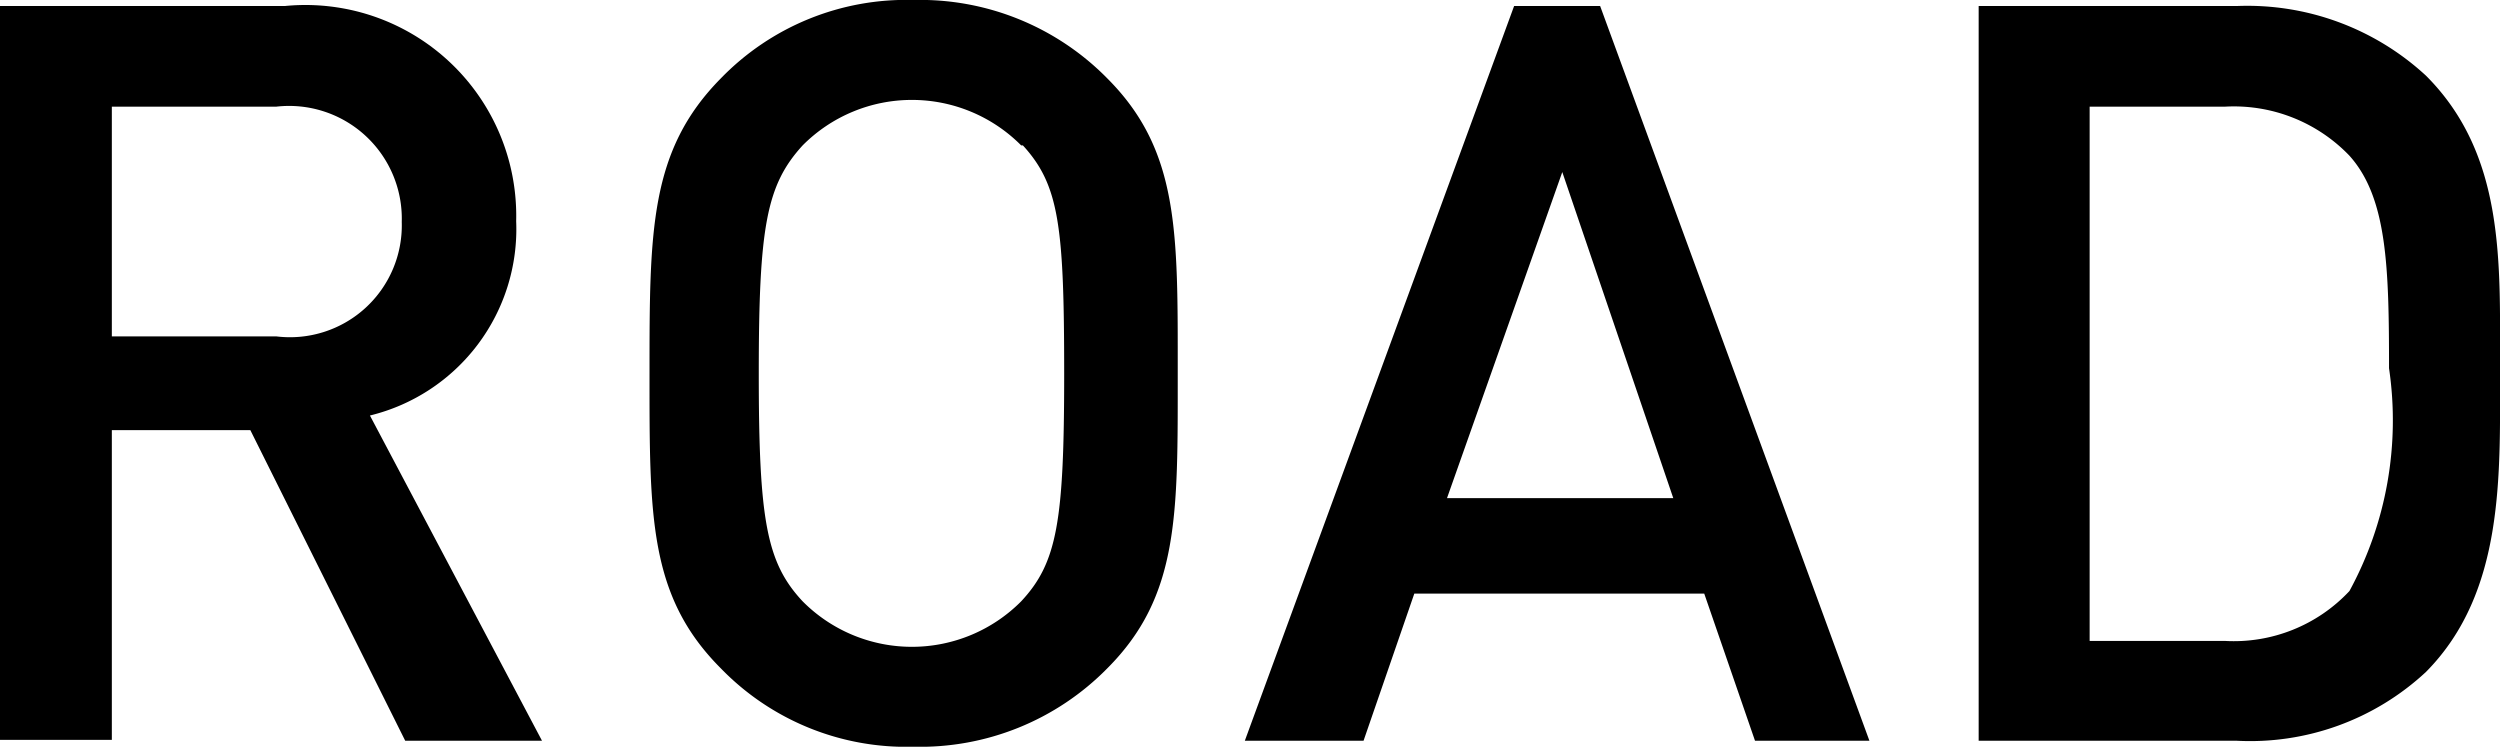
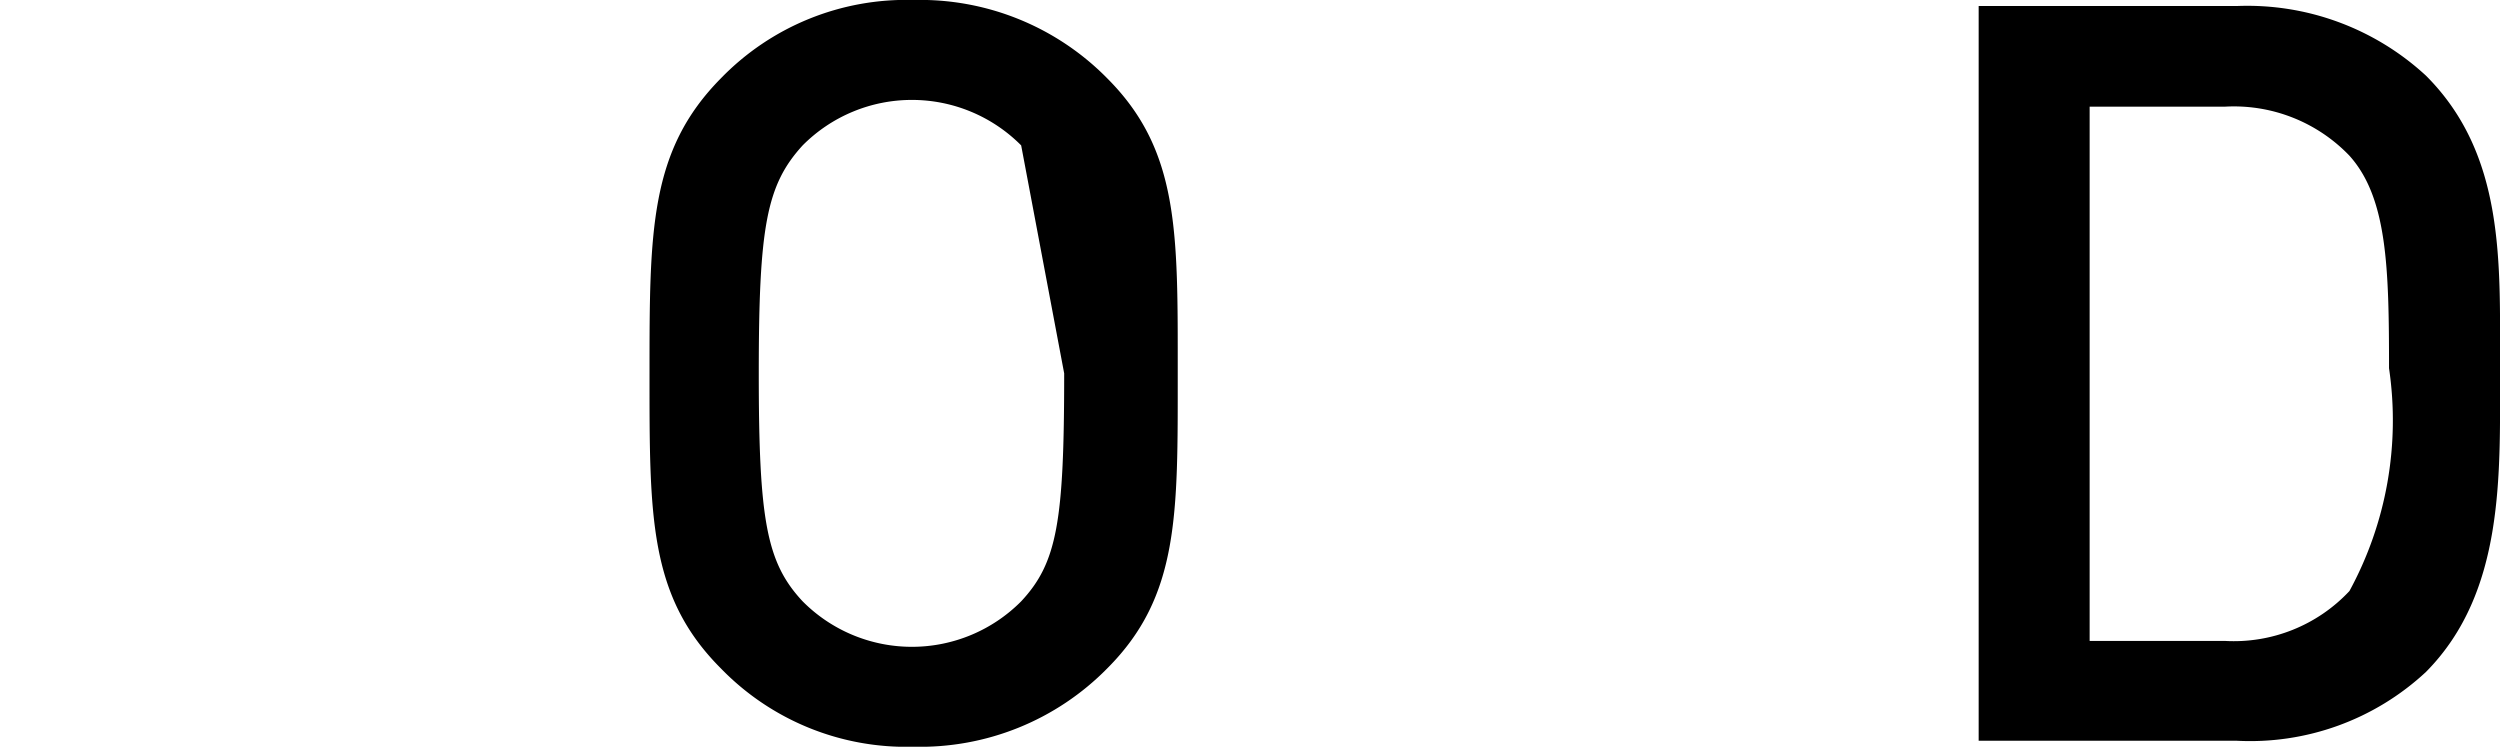
<svg xmlns="http://www.w3.org/2000/svg" width="29.06" height="8.68" viewBox="0 0 29.06 8.68">
  <title>アセット 4</title>
  <g id="レイヤー_2" data-name="レイヤー 2">
    <g id="text">
-       <path d="M4.71,8.61,2.91,5H1.3v3.6H0V.07H3.31A2.45,2.45,0,0,1,6,2.57a2.23,2.23,0,0,1-1.7,2.26l2,3.78ZM3.21,1.24H1.3V3.91H3.21A1.3,1.3,0,0,0,4.67,2.58,1.31,1.31,0,0,0,3.21,1.24Z" />
-       <path d="M12.87,7.77a3.05,3.05,0,0,1-2.25.91,3,3,0,0,1-2.24-.91C7.54,6.93,7.55,6,7.55,4.34s0-2.59.83-3.43A3,3,0,0,1,10.62,0a3.05,3.05,0,0,1,2.25.91c.84.84.82,1.79.82,3.43S13.71,6.93,12.87,7.77Zm-1-6.08a1.79,1.79,0,0,0-2.54,0c-.42.46-.51.94-.51,2.65s.09,2.2.51,2.65a1.79,1.79,0,0,0,2.54,0c.42-.45.5-.93.5-2.65S12.31,2.15,11.89,1.69Z" />
-       <path d="M20.4,8.61,19.81,6.9H16.44l-.59,1.71H14.47L17.6.07h1l3.13,8.54ZM18.16,2,16.82,5.79h2.63Z" />
+       <path d="M12.87,7.77a3.05,3.05,0,0,1-2.25.91,3,3,0,0,1-2.24-.91C7.54,6.93,7.55,6,7.55,4.34s0-2.59.83-3.43A3,3,0,0,1,10.62,0a3.05,3.05,0,0,1,2.25.91c.84.84.82,1.79.82,3.43S13.71,6.93,12.87,7.77Zm-1-6.08a1.79,1.79,0,0,0-2.54,0c-.42.46-.51.94-.51,2.65s.09,2.2.51,2.65a1.79,1.79,0,0,0,2.54,0c.42-.45.5-.93.5-2.65Z" />
      <path d="M28.2,7.81a3,3,0,0,1-2.21.8H23V.07h3A3.06,3.06,0,0,1,28.2.88c.92.92.86,2.17.86,3.4S29.12,6.88,28.2,7.81Zm-.89-6a1.86,1.86,0,0,0-1.45-.57H24.29V7.45h1.57a1.84,1.84,0,0,0,1.45-.58,4.15,4.15,0,0,0,.46-2.59C27.77,3.11,27.75,2.3,27.31,1.81Z" />
    </g>
  </g>
</svg>